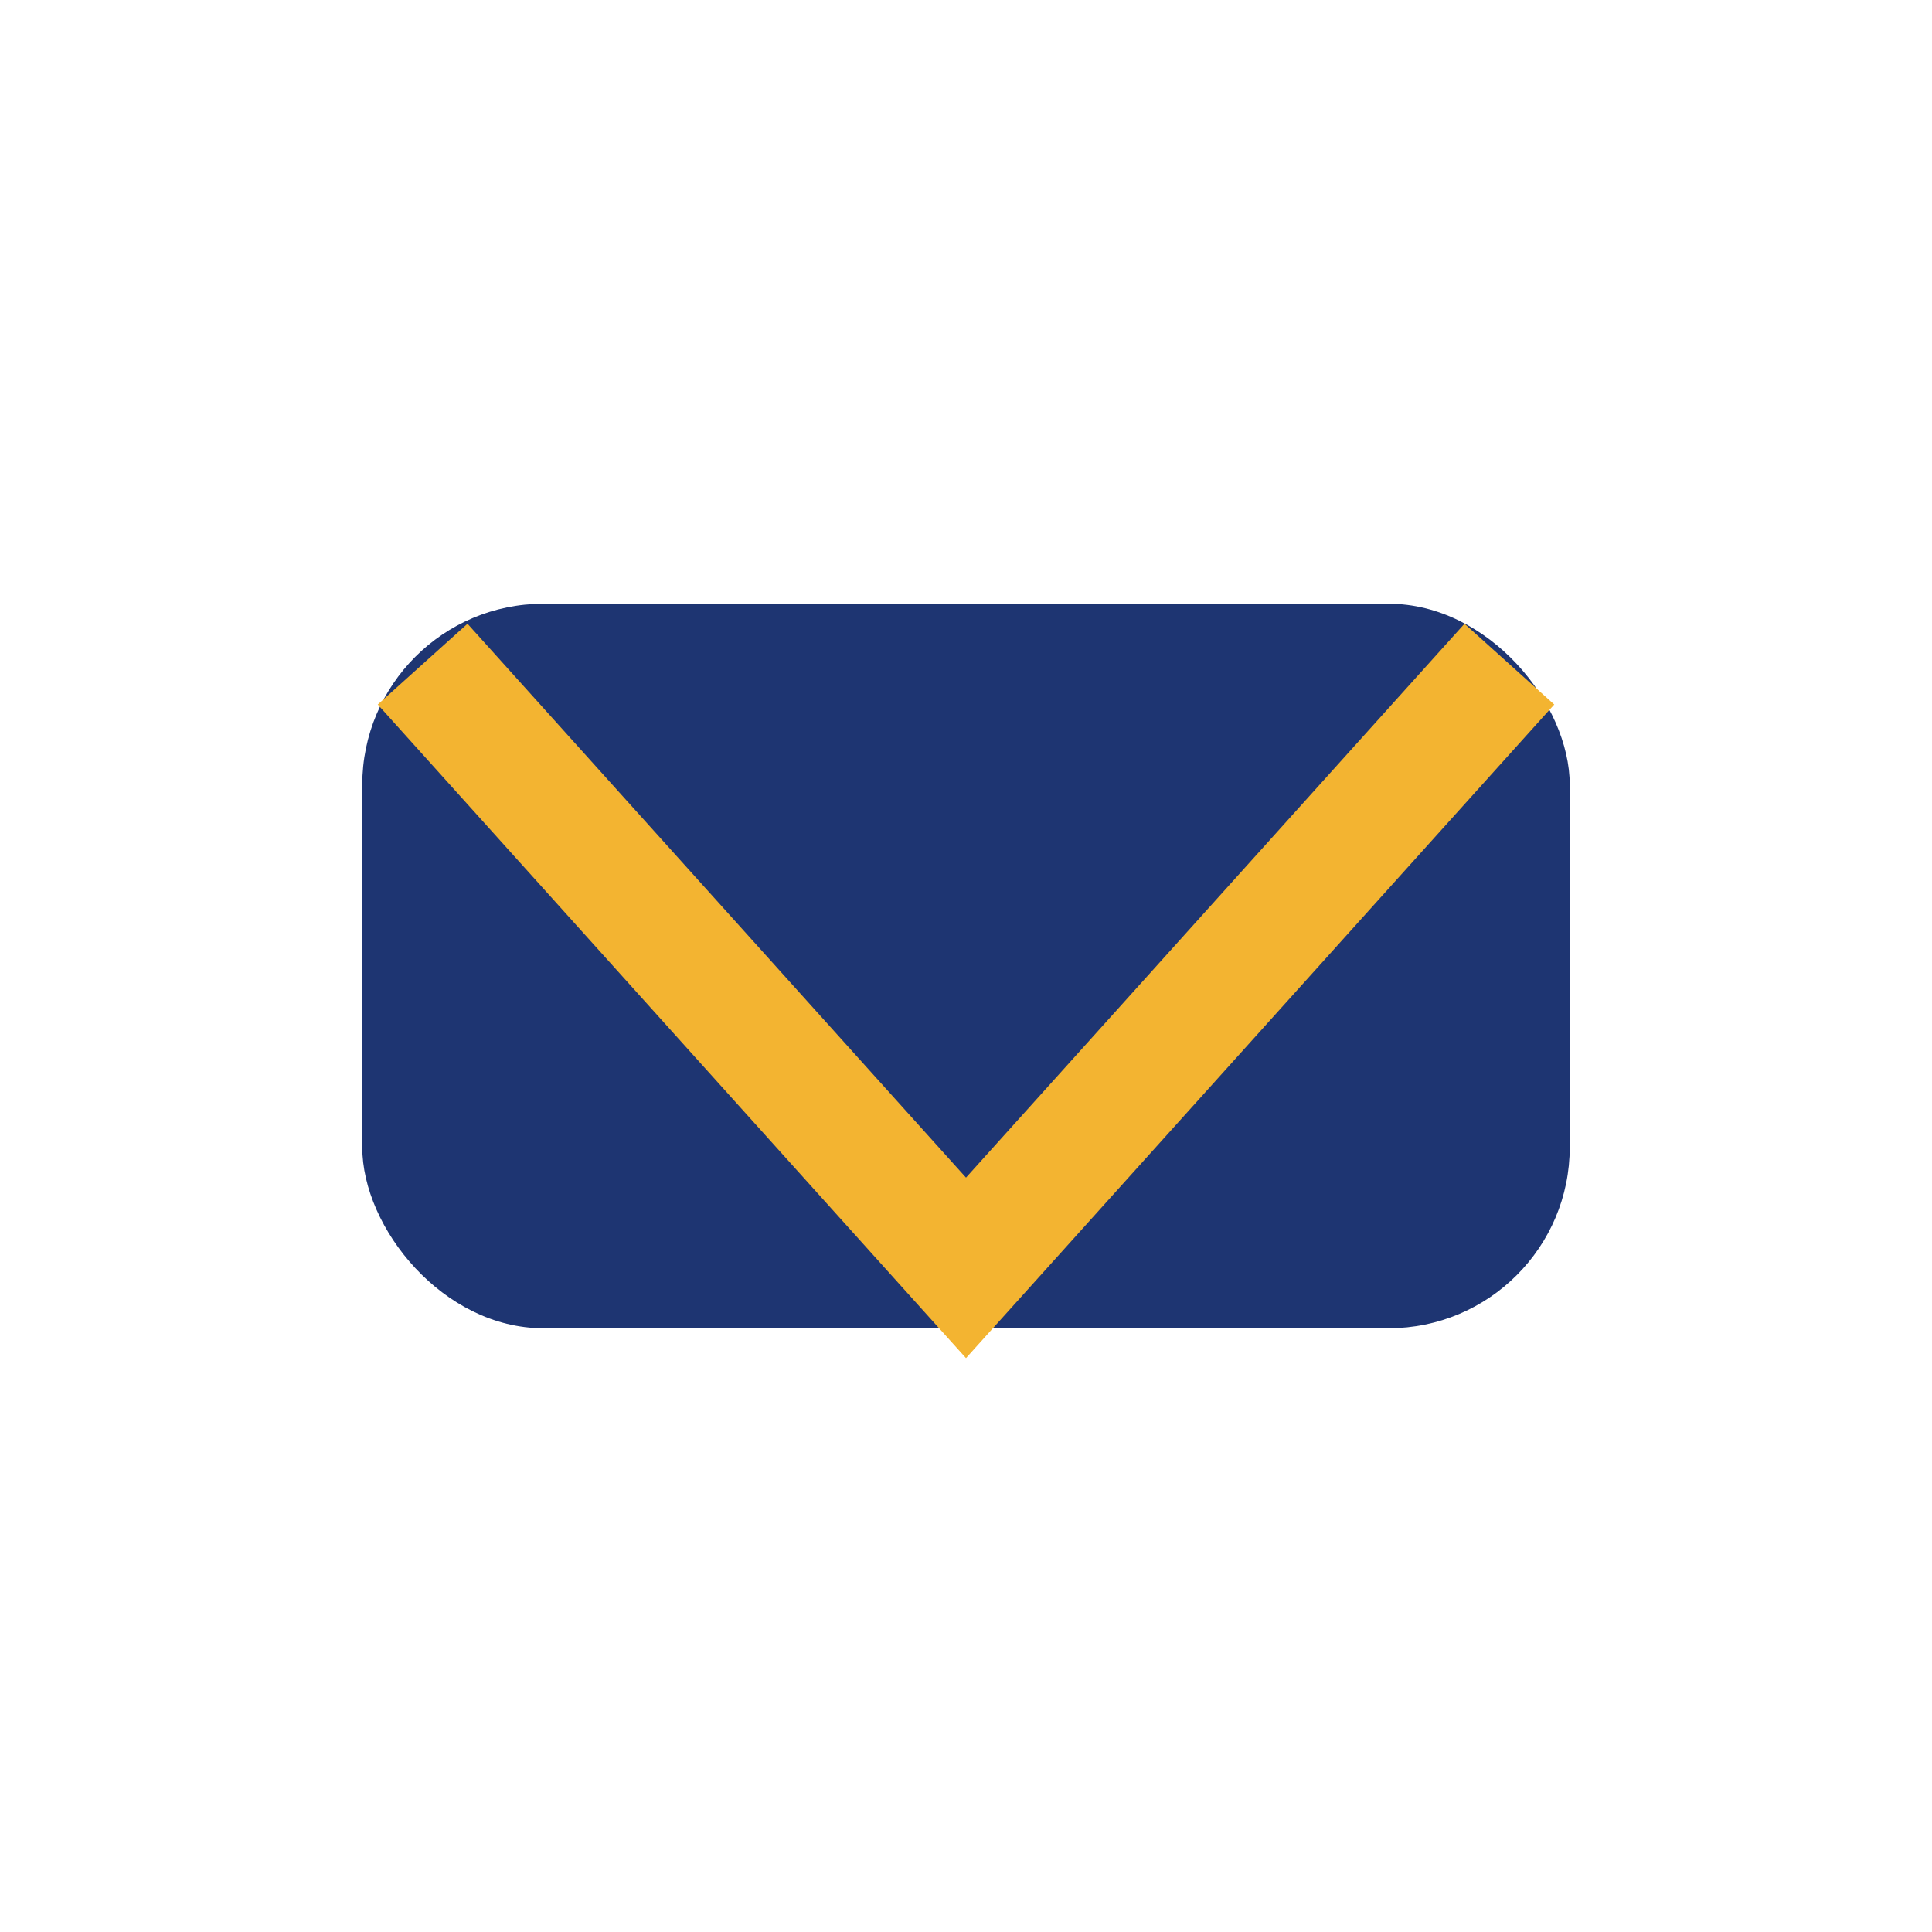
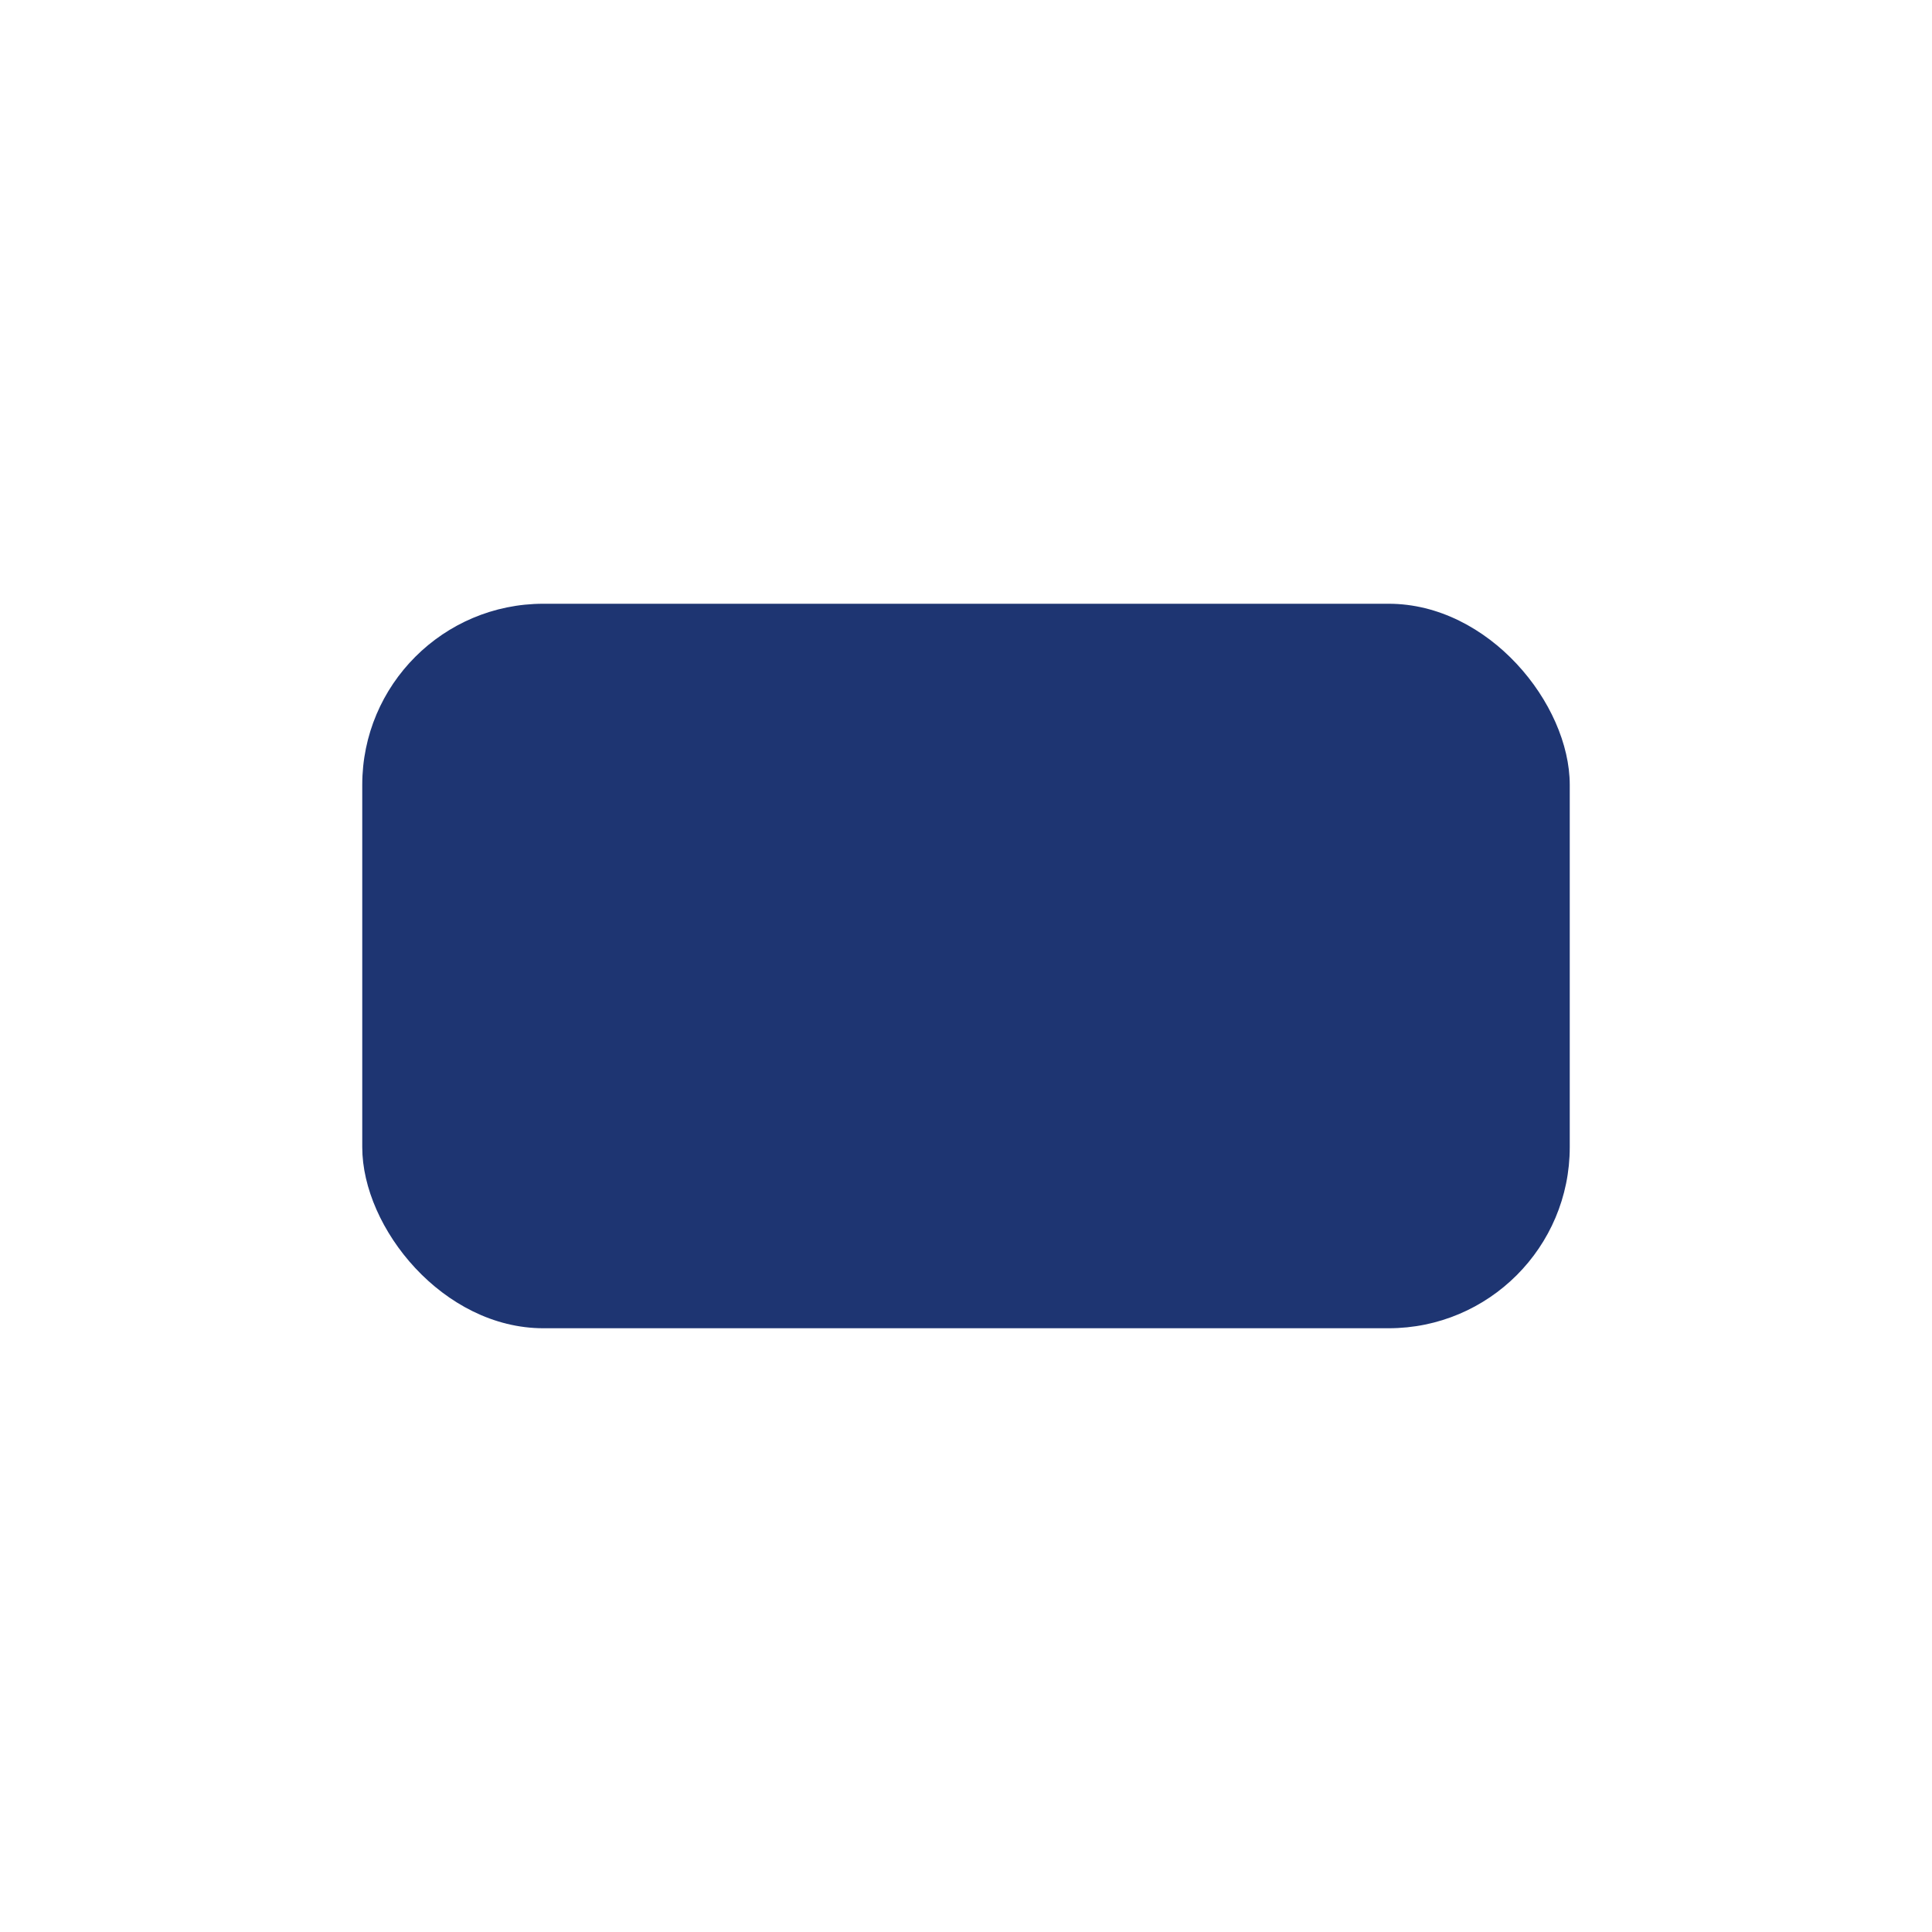
<svg xmlns="http://www.w3.org/2000/svg" viewBox="0 0 32 32" width="32" height="32">
  <rect fill="#1E3572" x="6" y="10" width="20" height="12" rx="3" />
-   <polyline fill="none" stroke="#F3B431" stroke-width="2" points="7,11 16,21 25,11" />
</svg>